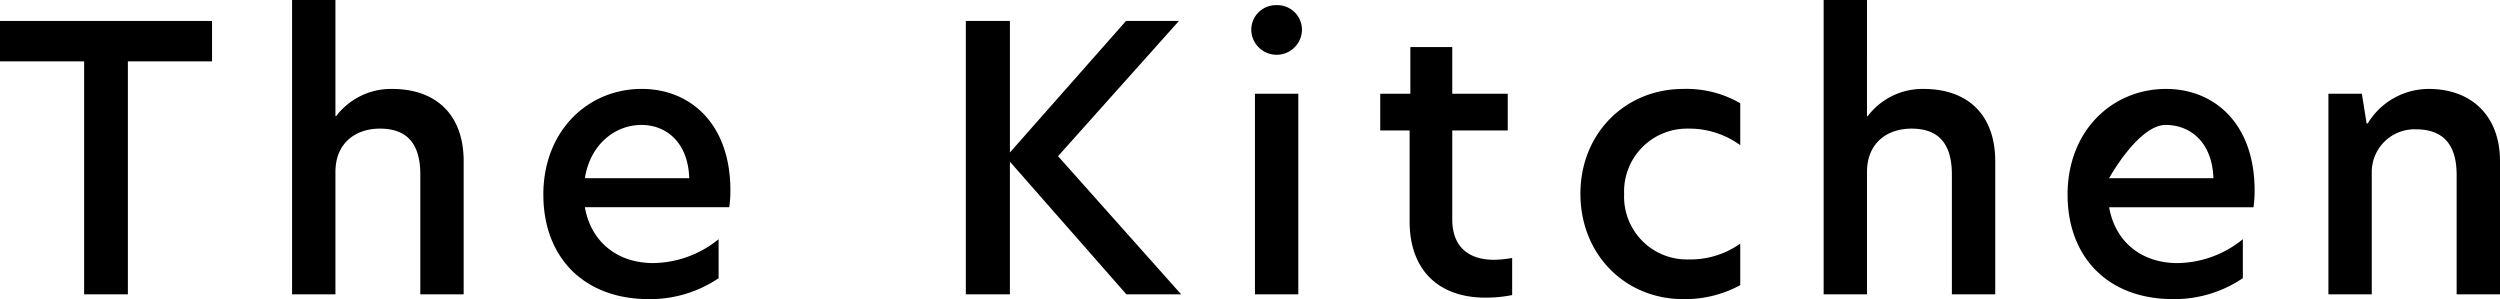
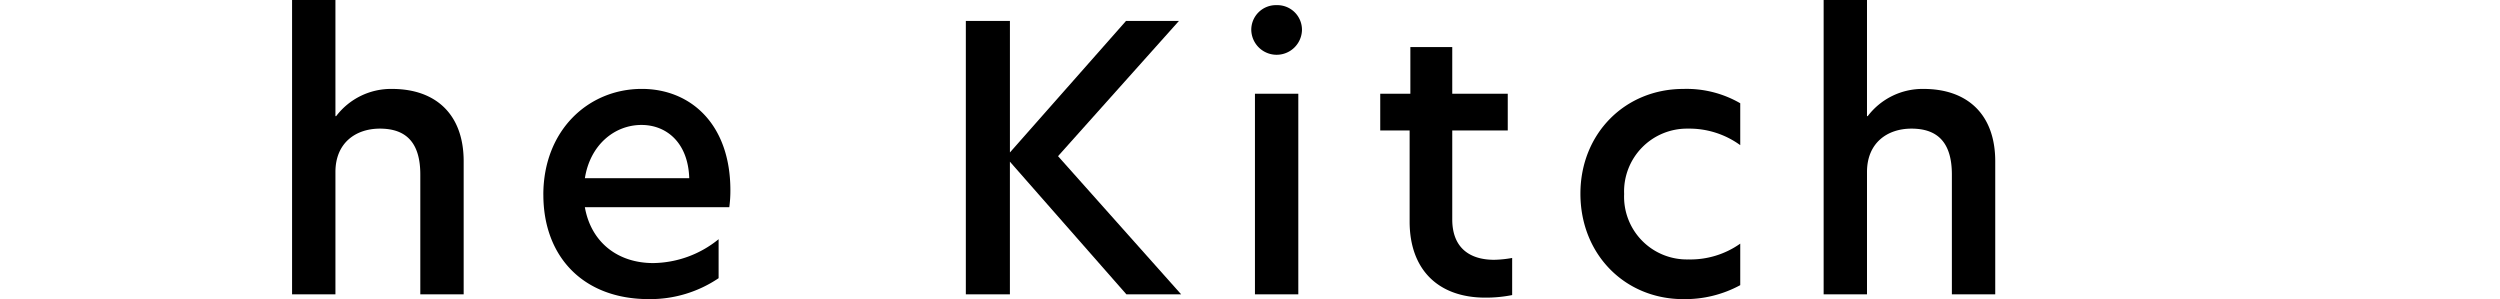
<svg xmlns="http://www.w3.org/2000/svg" width="372.571" height="44.579" viewBox="0 0 372.571 44.579">
-   <path d="M12.539,7.792H0V1.768H31.6V7.792H19.056V42.509H12.539Z" transform="translate(0 1.354)" />
  <path d="M31.107,17.306h.109a10.261,10.261,0,0,1,8.322-4.053c6.517,0,10.68,3.779,10.68,10.787V43.863H43.756V26.013c0-4.6-1.971-6.844-6.024-6.844-3.613,0-6.625,2.135-6.625,6.46V43.863H24.645V0h6.462Z" transform="translate(18.882)" />
  <path d="M45.847,23.275C45.847,13.692,52.53,7.5,60.523,7.5c7.229,0,13.2,5.2,13.2,15.114a17.929,17.929,0,0,1-.164,2.518H52.035c.933,5.258,4.929,8.324,10.187,8.324A15.73,15.73,0,0,0,71.968,29.9v5.807a18.194,18.194,0,0,1-10.4,3.121c-9.8,0-15.717-6.353-15.717-15.552m21.741-2.464c-.164-5.312-3.4-7.94-7.117-7.94-4.053,0-7.668,3.011-8.435,7.94Z" transform="translate(35.125 5.749)" />
  <path d="M95.241,21.919l18.345,20.589h-8.158L88.067,22.74V42.509H81.5V1.768h6.57v19.6l17.3-19.6h7.886Z" transform="translate(62.437 1.354)" />
  <path d="M109.362.435a3.671,3.671,0,0,1,3.778,3.723,3.779,3.779,0,0,1-7.555,0A3.672,3.672,0,0,1,109.362.435m-3.23,13.2h6.462v29.9h-6.462Z" transform="translate(80.891 0.333)" />
  <path d="M127.2,10.924h8.271V16.4H127.2V29.652c0,4.27,2.628,6.024,6.243,6.024a16.746,16.746,0,0,0,2.685-.274v5.53a20.121,20.121,0,0,1-4,.383c-7.064,0-11.28-4.216-11.28-11.335V16.4h-4.38V10.924h4.489V3.969H127.2Z" transform="translate(89.227 3.041)" />
  <path d="M149.4,32.913a12.86,12.86,0,0,0,7.776-2.354v6.187a17.229,17.229,0,0,1-8.486,2.084c-8.709,0-15.333-6.683-15.333-15.718,0-8.926,6.625-15.607,15.333-15.607a15.942,15.942,0,0,1,8.486,2.135v6.243a12.907,12.907,0,0,0-7.831-2.462,9.367,9.367,0,0,0-9.473,9.744,9.349,9.349,0,0,0,9.528,9.749" transform="translate(102.17 5.749)" />
  <path d="M160.343,17.306h.11a10.261,10.261,0,0,1,8.322-4.053c6.517,0,10.68,3.779,10.68,10.787V43.863h-6.462V26.013c0-4.6-1.971-6.844-6.024-6.844-3.613,0-6.625,2.135-6.625,6.46V43.863h-6.462V0h6.462Z" transform="translate(117.892)" />
-   <path d="M174.464,23.275c0-9.583,6.681-15.771,14.676-15.771,7.229,0,13.2,5.2,13.2,15.114a17.667,17.667,0,0,1-.164,2.518h-21.52c.931,5.258,4.927,8.324,10.185,8.324a15.726,15.726,0,0,0,9.745-3.561v5.807a18.193,18.193,0,0,1-10.4,3.121c-9.8,0-15.717-6.353-15.717-15.552M196.2,20.812c-.164-5.312-3.395-7.94-7.117-7.94-4.051,0-8.433,7.94-8.433,7.94Z" transform="translate(133.661 5.749)" />
-   <path d="M222.047,18.238V38.114h-6.462v-17.8c0-4.6-2.08-6.792-6.079-6.792a6.376,6.376,0,0,0-6.57,6.517V38.114h-6.46V8.216h4.982l.712,4.435h.164a10.641,10.641,0,0,1,9.09-5.146c6.517,0,10.623,4.163,10.623,10.734" transform="translate(150.524 5.749)" />
</svg>